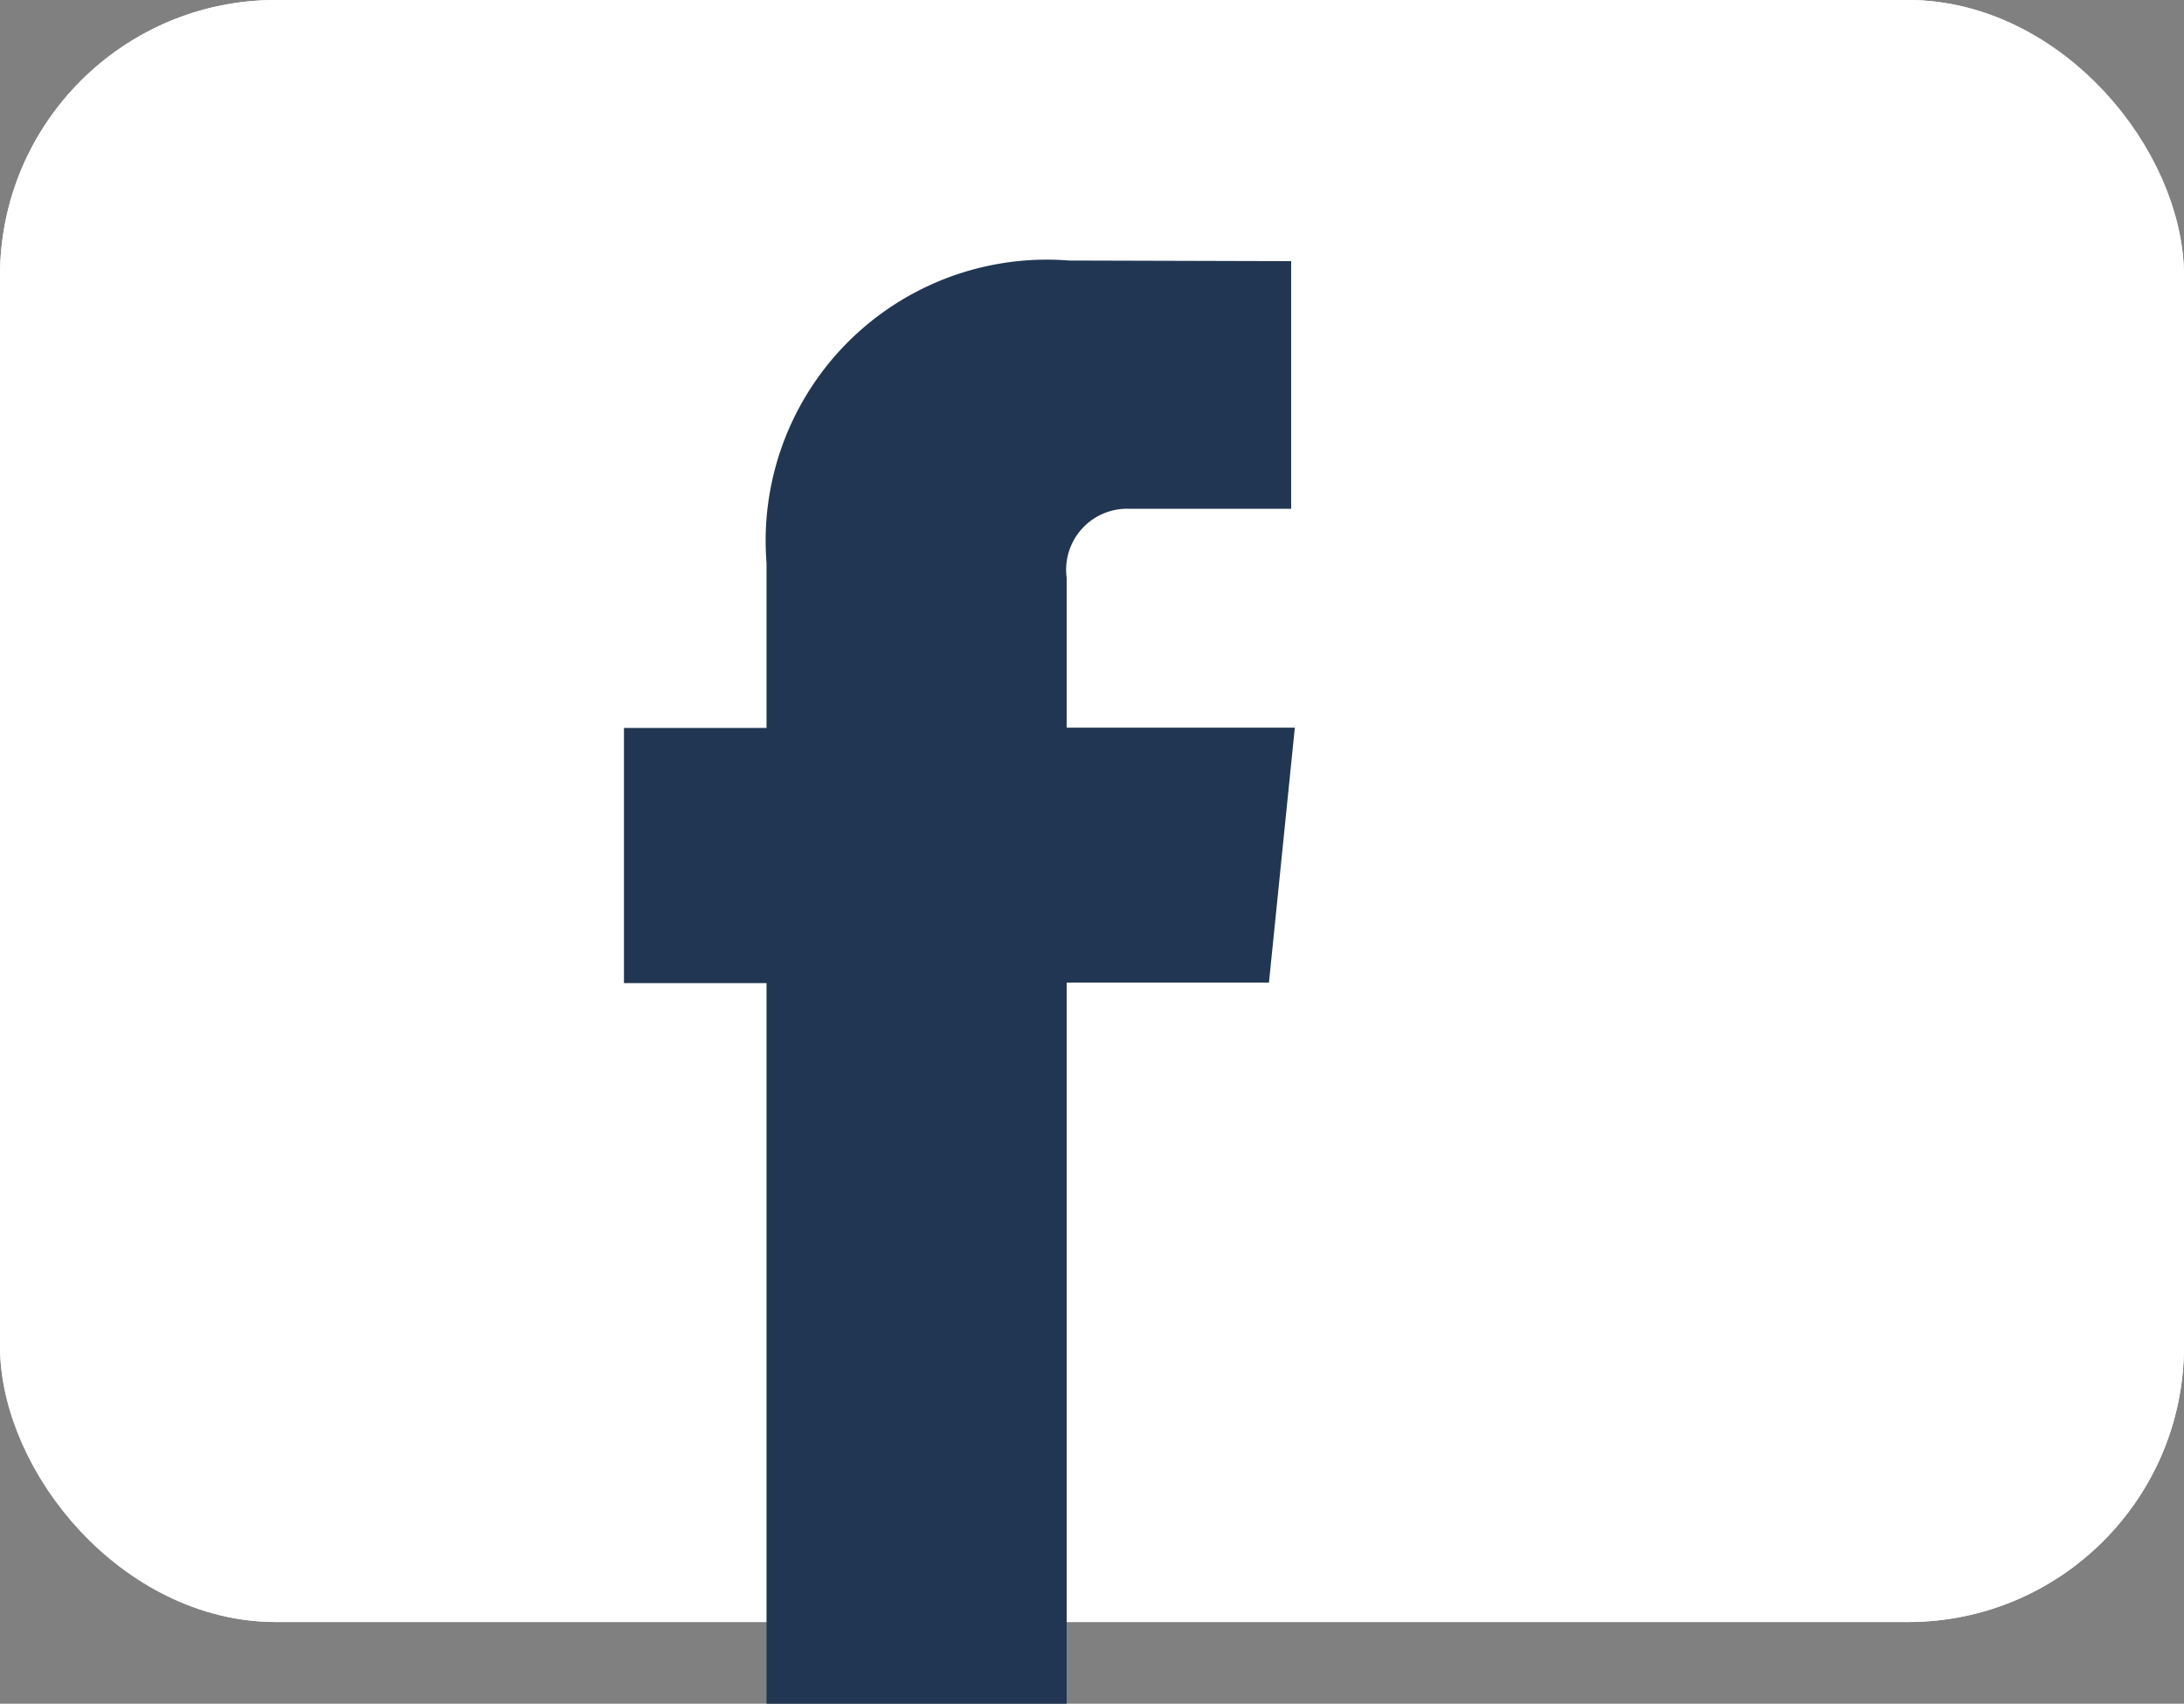
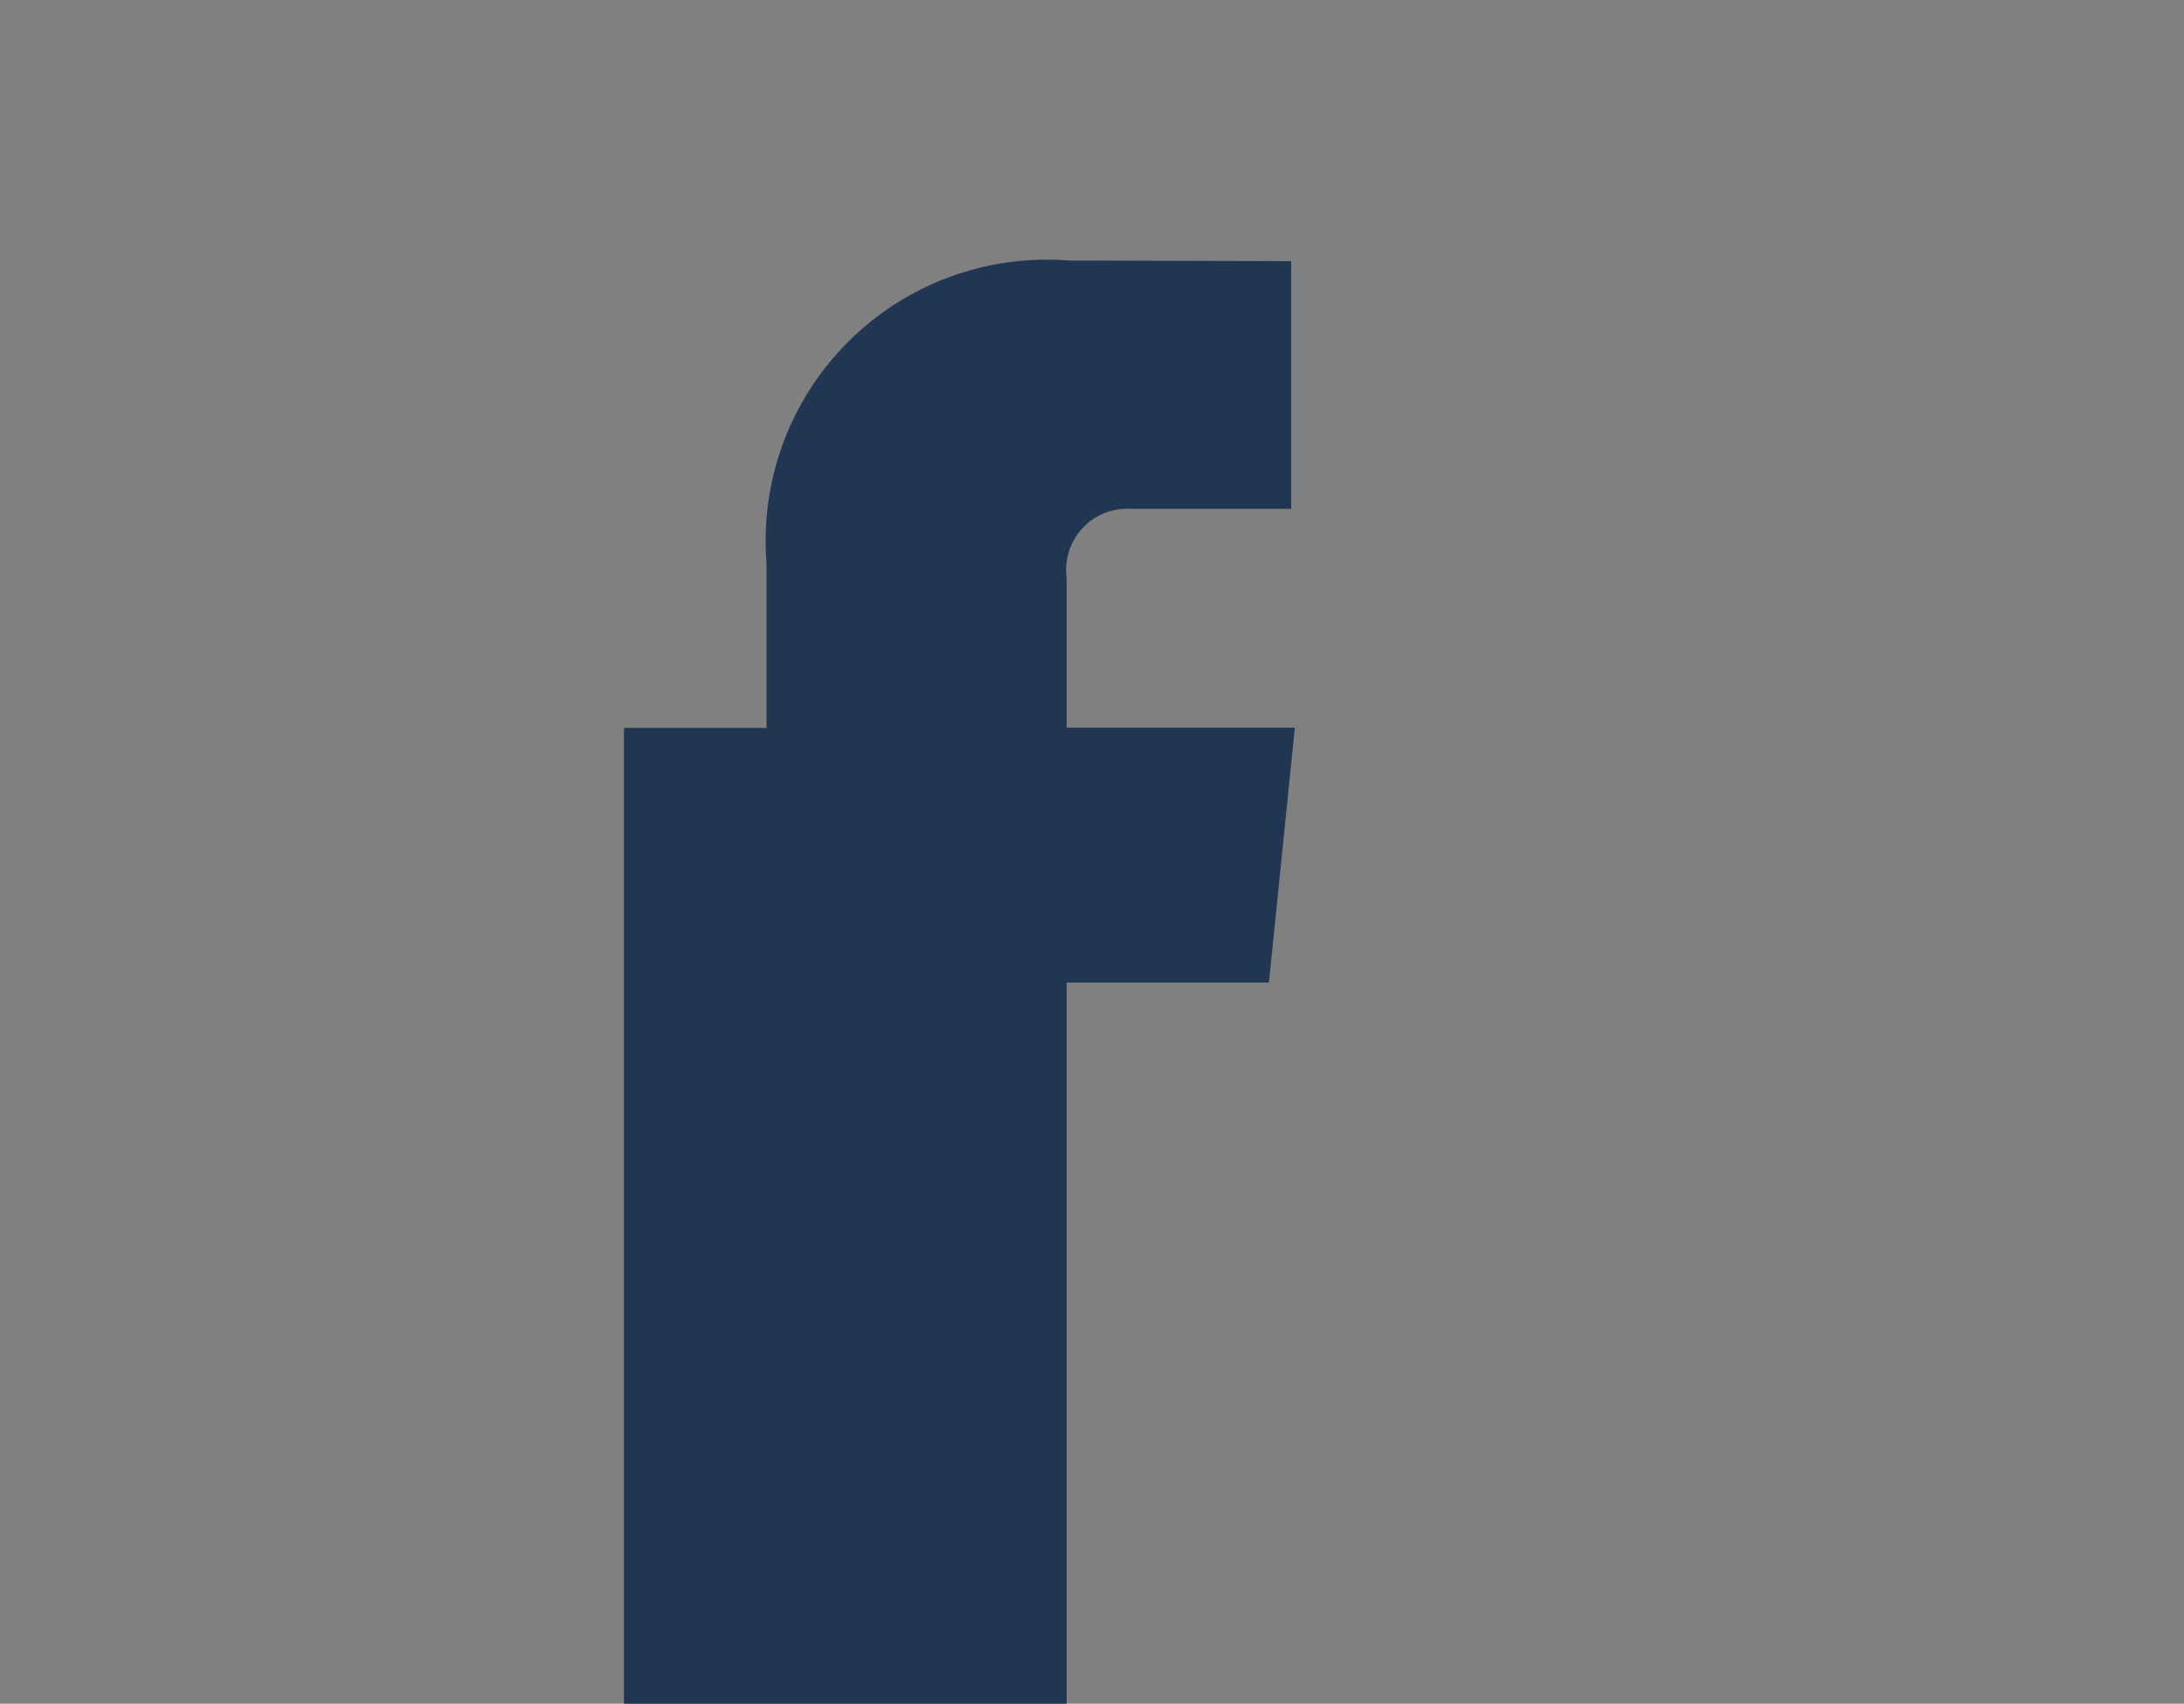
<svg xmlns="http://www.w3.org/2000/svg" width="31.663" height="24.706" viewBox="0 0 31.663 24.706">
  <rect x="0" y="0" width="31.663" height="24.706" fill="#808080" stroke="none" />
  <g id="Gruppe_3606" data-name="Gruppe 3606" transform="translate(-100.053 -714)">
    <g id="Rechteck_1467" data-name="Rechteck 1467" transform="translate(100.053 714)" fill="#fff" stroke="#fff" stroke-width="1">
-       <rect width="31.663" height="23.521" rx="4" stroke="none" />
-       <rect x="0.5" y="0.5" width="30.663" height="22.521" rx="3.5" fill="none" />
-     </g>
-     <path id="Pfad_2170" data-name="Pfad 2170" d="M27.708,12.874H24.4V10.7A.885.885,0,0,1,25.317,9.7h2.338V6.109L24.436,6.1a4.077,4.077,0,0,0-4.387,4.387v2.391H17.982v3.7h2.067V27.028H24.4V16.57h2.933Z" transform="translate(91.117 711.678)" fill="#203652" />
+       </g>
+     <path id="Pfad_2170" data-name="Pfad 2170" d="M27.708,12.874H24.4V10.7A.885.885,0,0,1,25.317,9.7h2.338V6.109L24.436,6.1a4.077,4.077,0,0,0-4.387,4.387v2.391H17.982v3.7V27.028H24.4V16.57h2.933Z" transform="translate(91.117 711.678)" fill="#203652" />
  </g>
</svg>